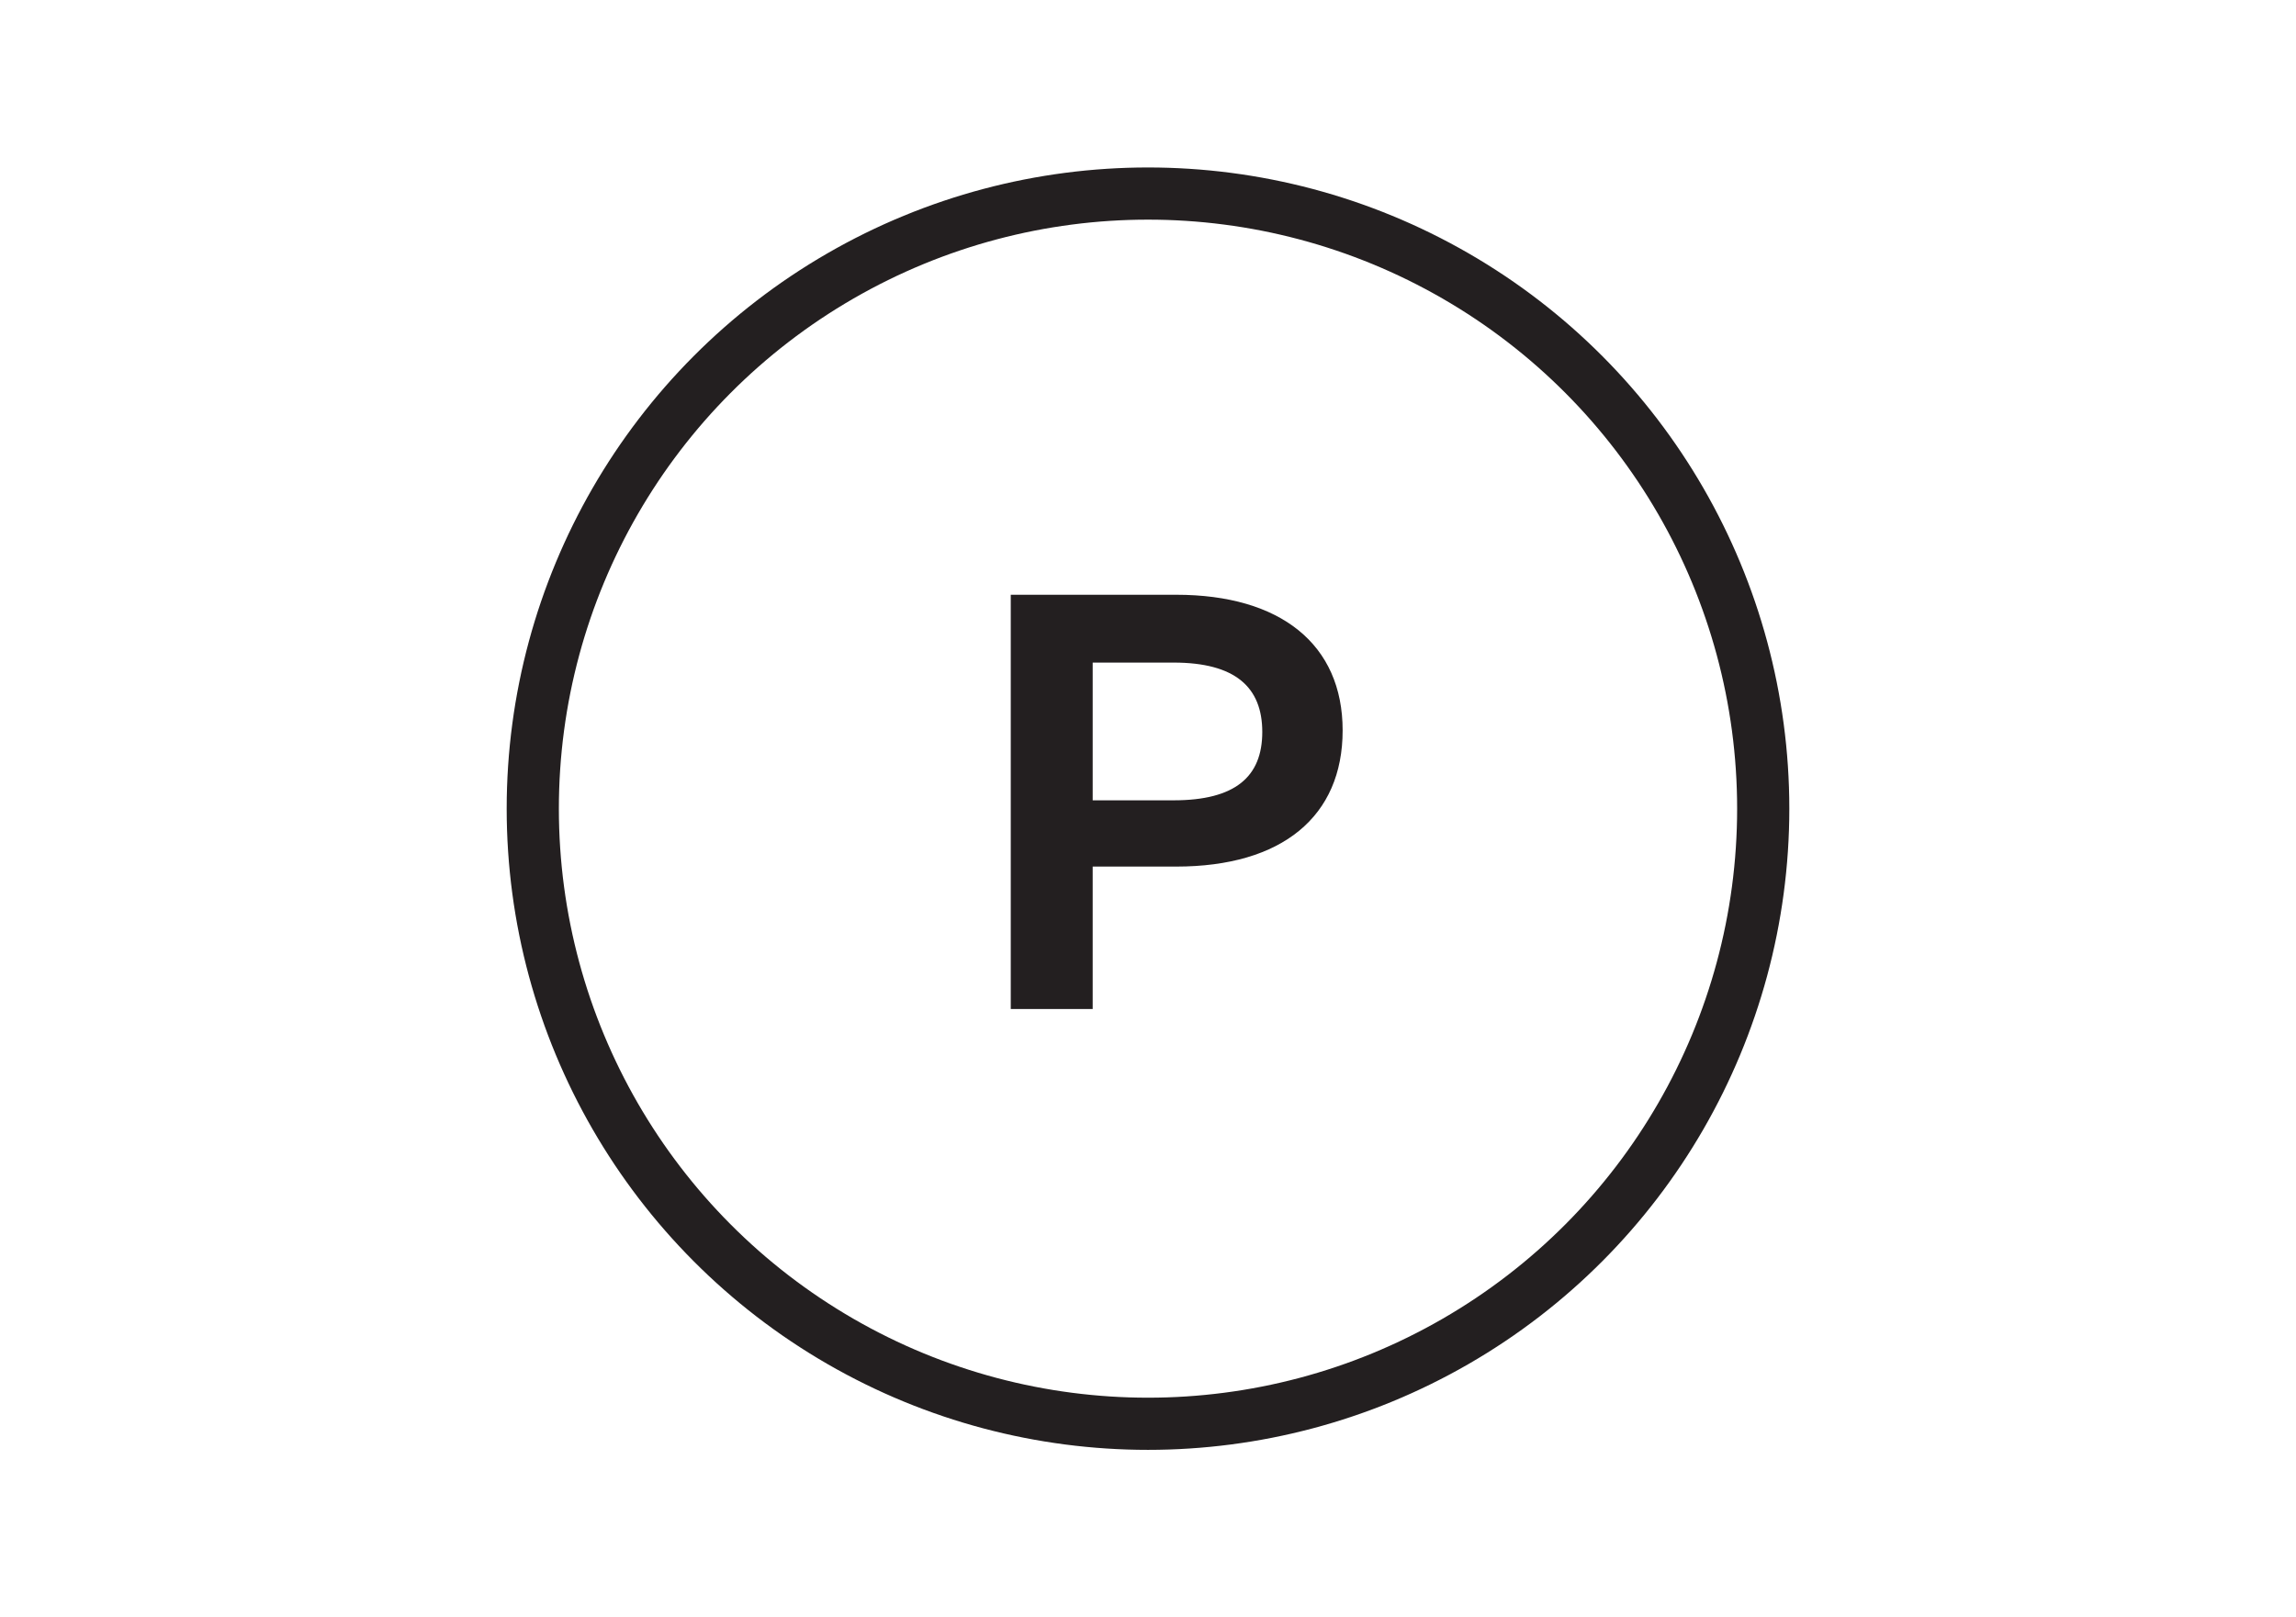
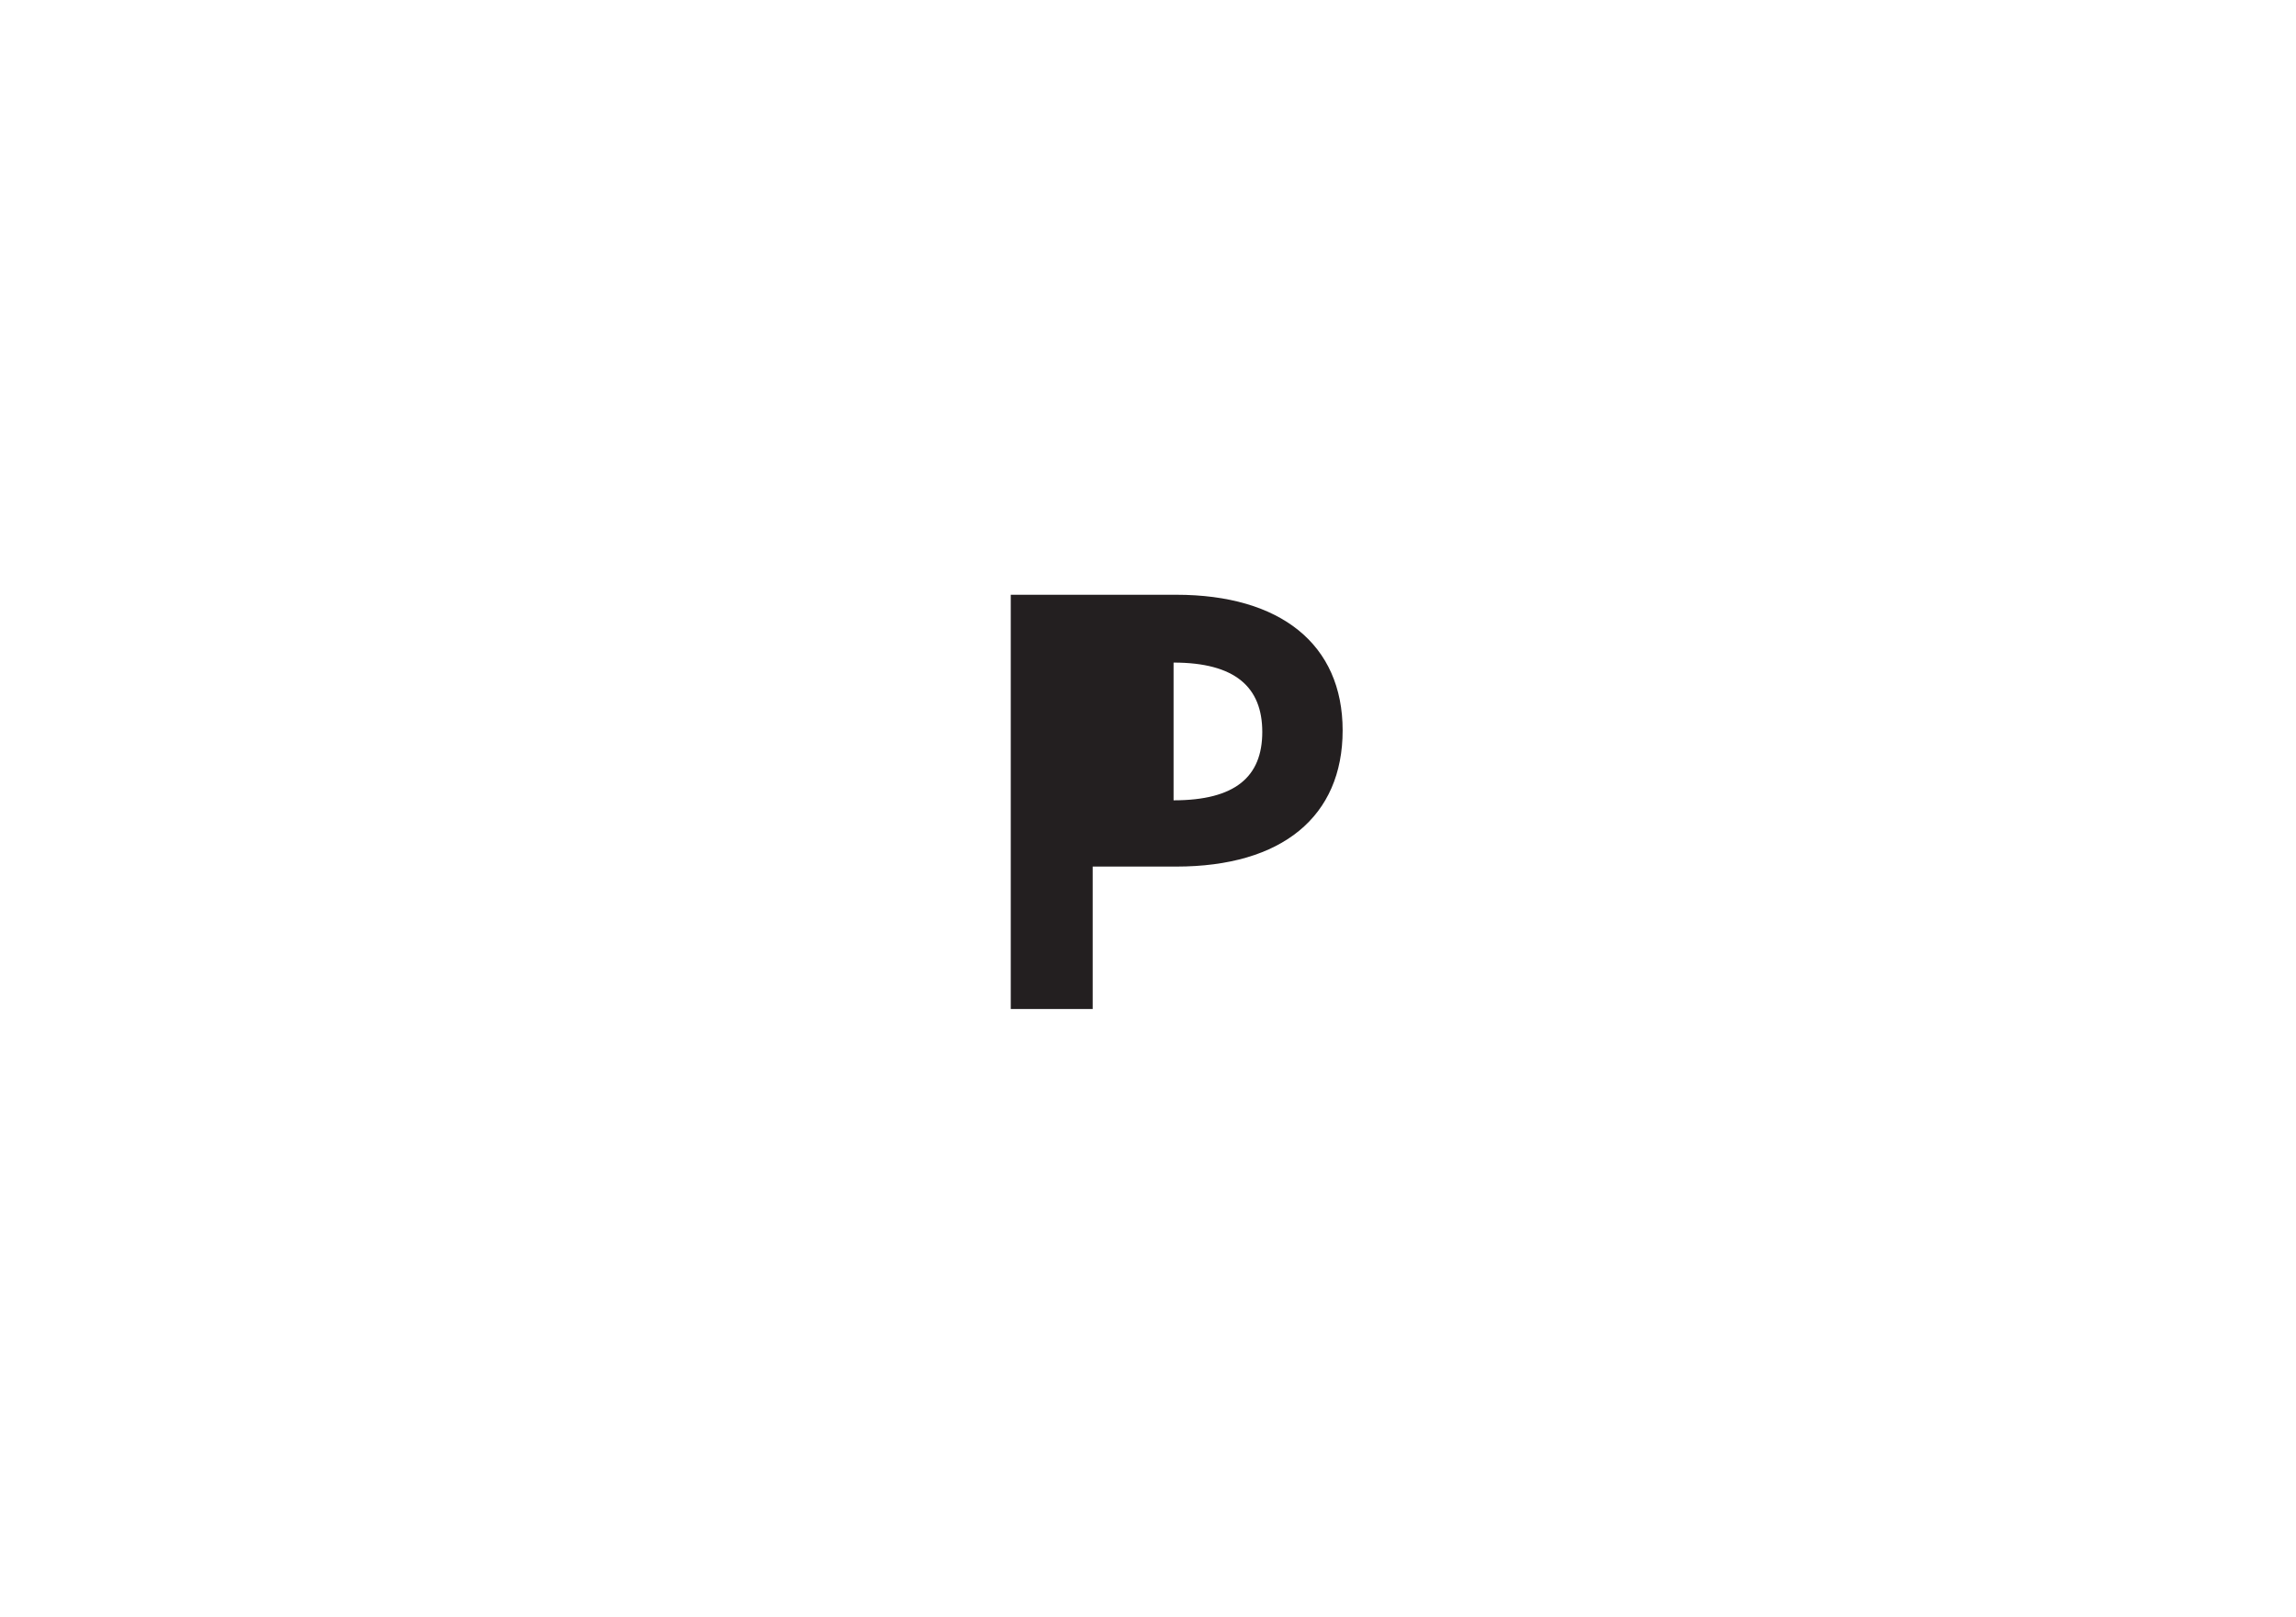
<svg xmlns="http://www.w3.org/2000/svg" width="44" height="31" viewBox="0 0 44 31">
  <defs>
    <style>.cls-1{fill:#231f20;}.cls-2,.cls-3{fill:none;}.cls-2{stroke:#231f20;stroke-miterlimit:10;}</style>
  </defs>
  <title>Artboard 11</title>
  <g id="any_solvent">
-     <path class="cls-1" d="M20.94,19.34H19.37V11.4h3.17c2,0,3.19.95,3.19,2.6s-1.16,2.61-3.19,2.61h-1.6Zm1.55-4c1.18,0,1.7-.45,1.7-1.31s-.52-1.33-1.7-1.33H20.94v2.64Z" />
-     <circle class="cls-2" cx="22" cy="15.5" r="11.79" />
+     <path class="cls-1" d="M20.94,19.34H19.37V11.4h3.17c2,0,3.19.95,3.19,2.6s-1.16,2.61-3.19,2.61h-1.6Zm1.55-4c1.18,0,1.7-.45,1.7-1.31s-.52-1.33-1.7-1.33v2.64Z" />
    <rect class="cls-3" width="44" height="31" />
  </g>
</svg>